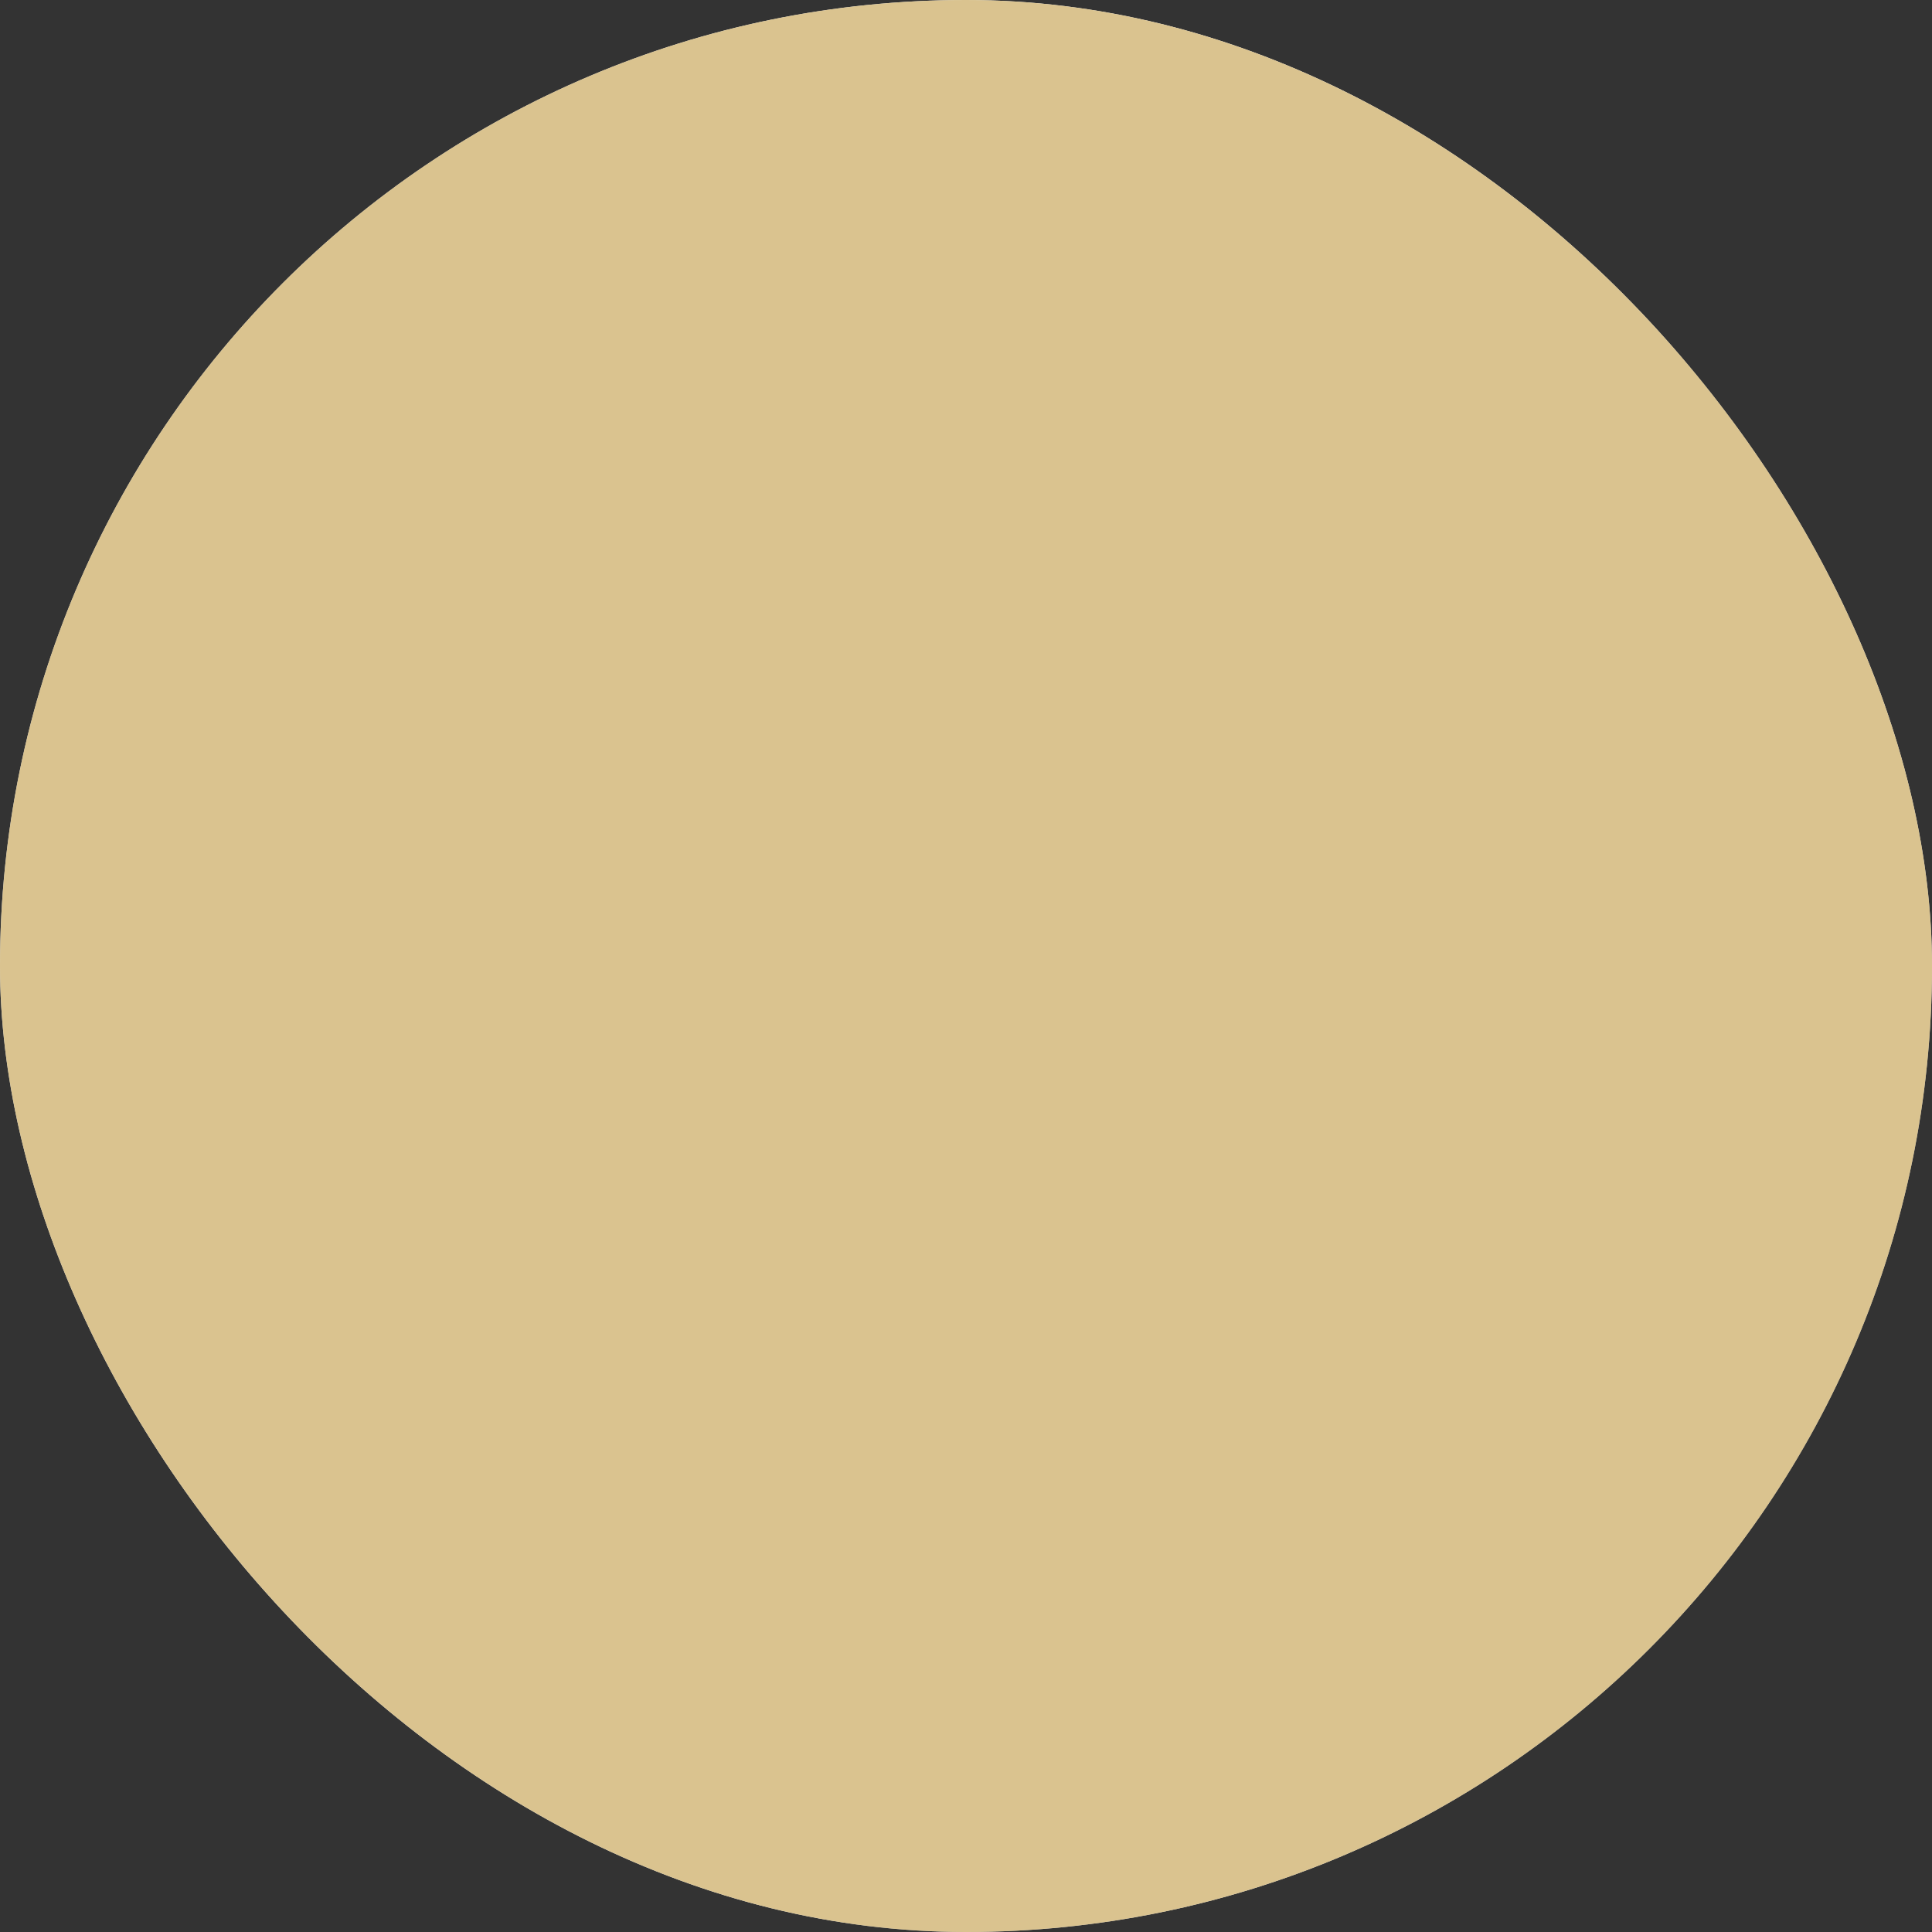
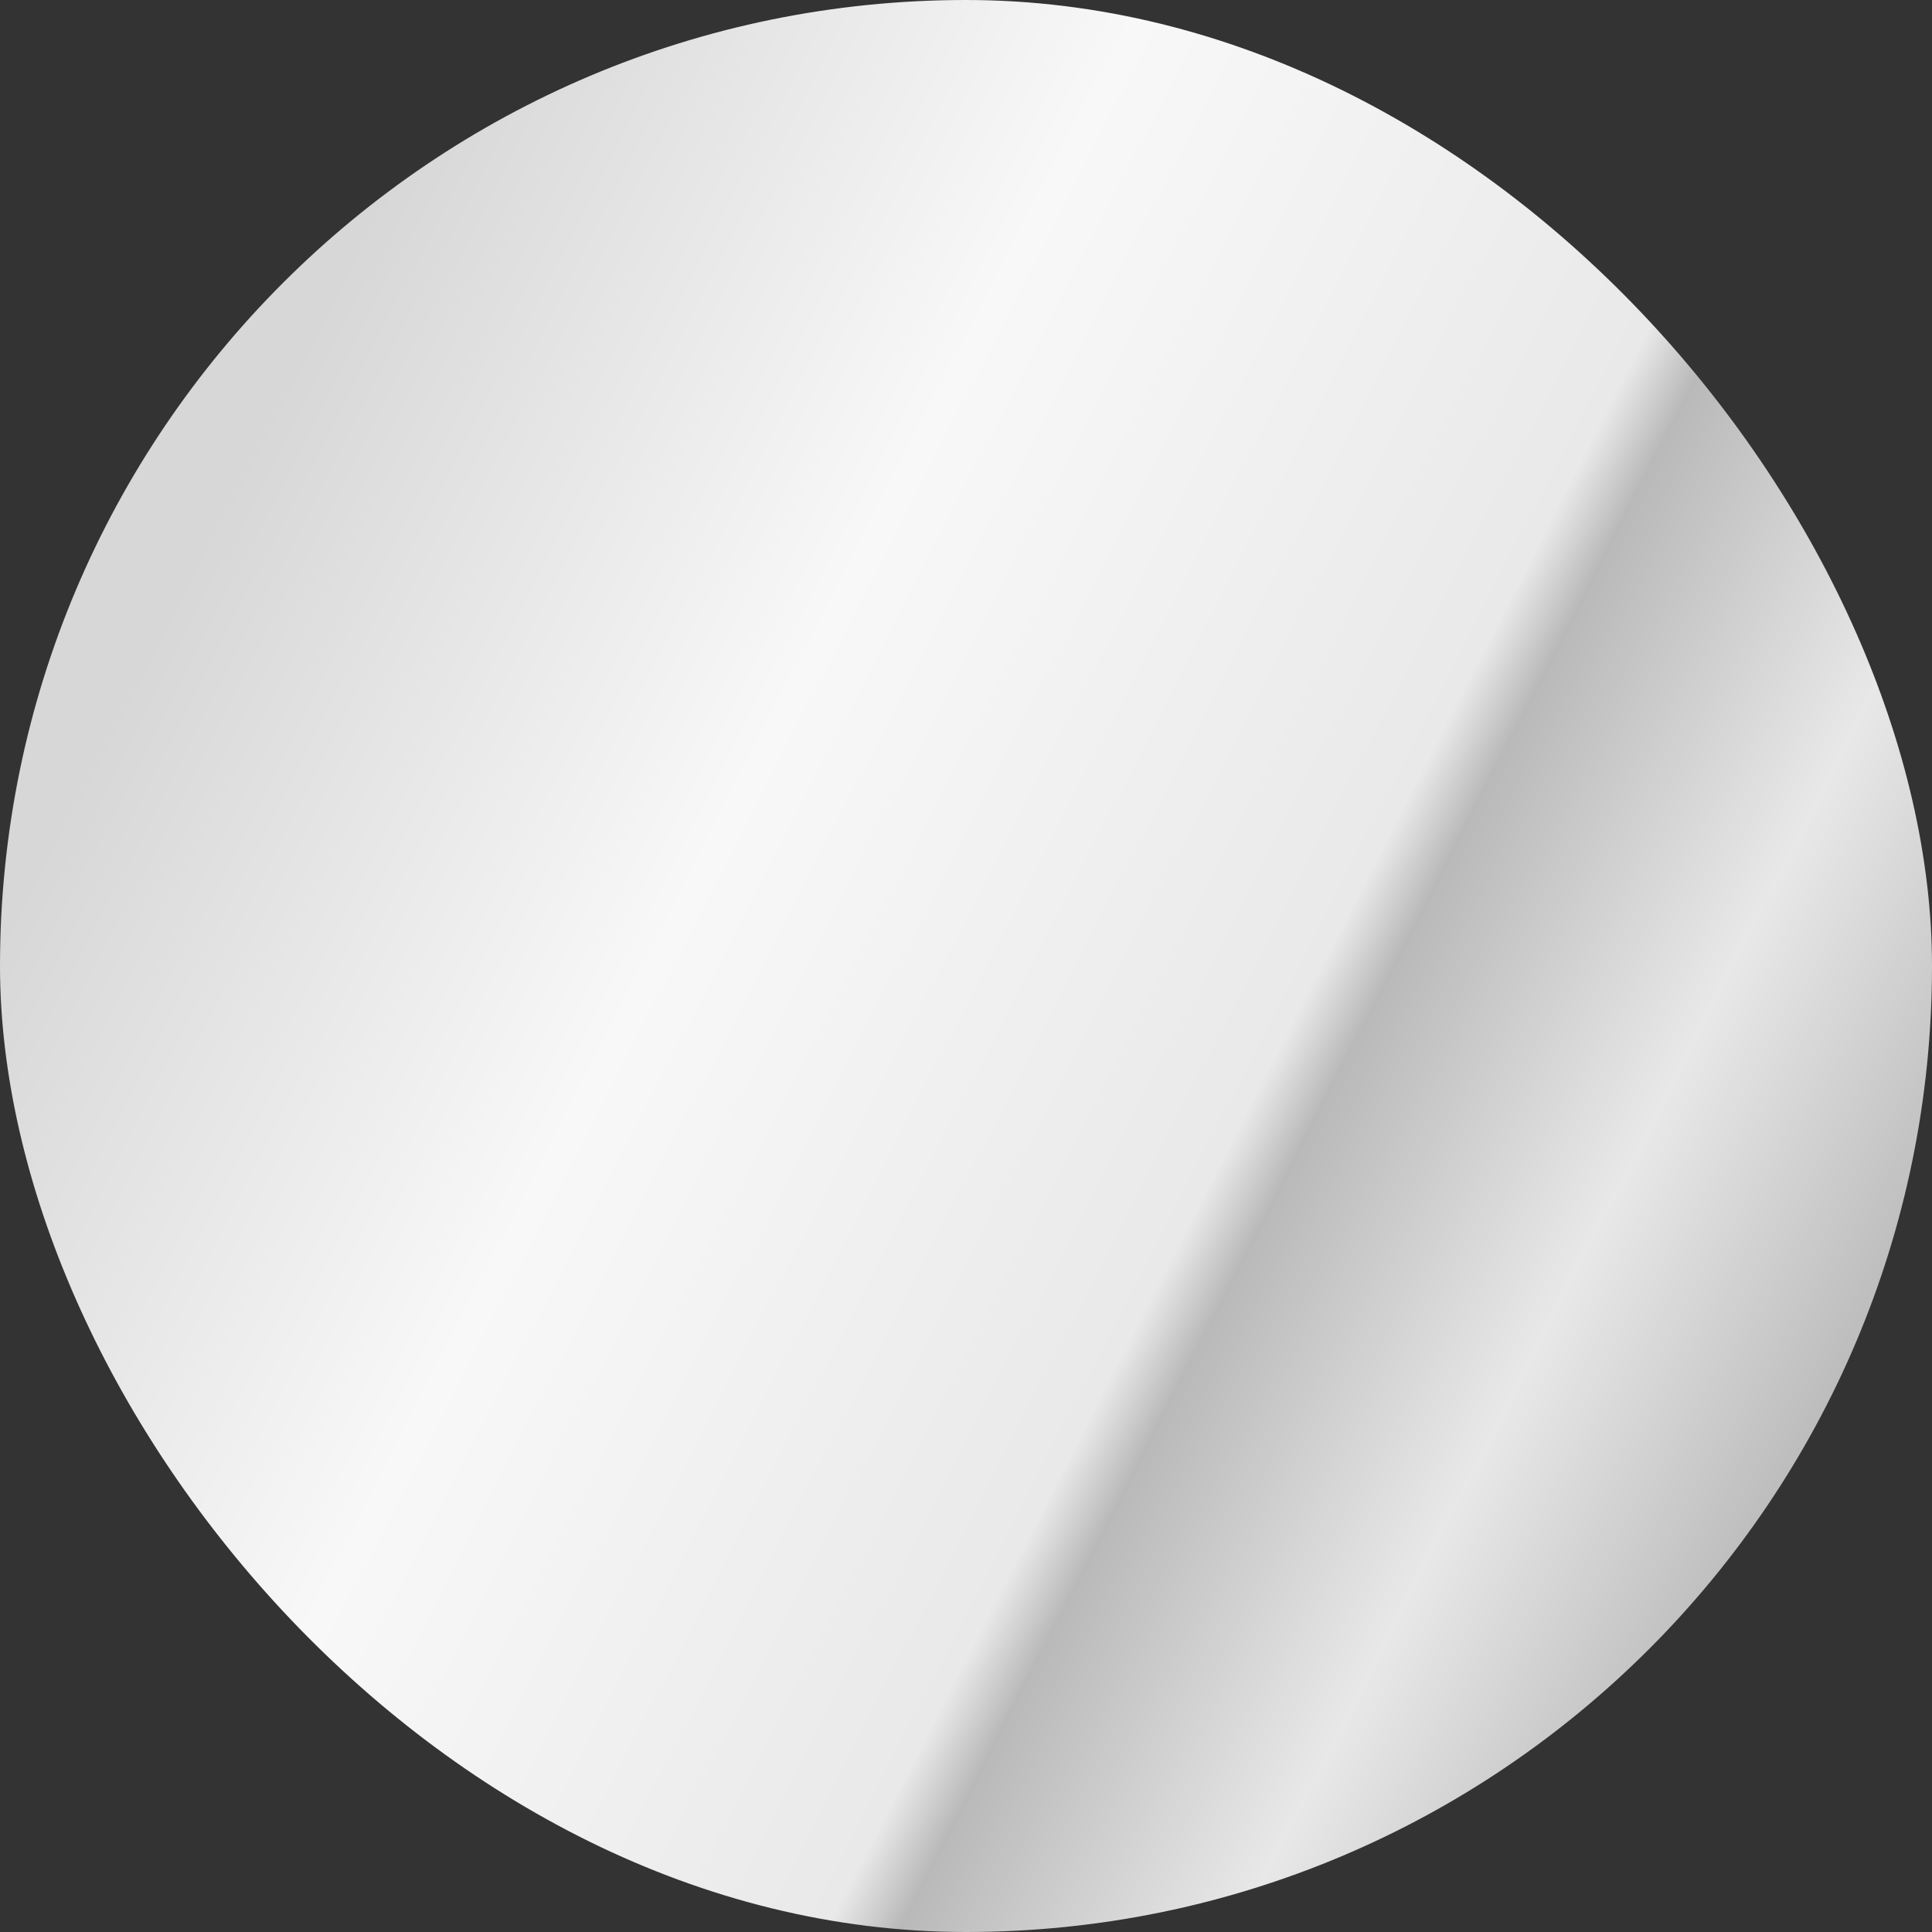
<svg xmlns="http://www.w3.org/2000/svg" fill="none" viewBox="0 0 22 22" height="22" width="22">
  <rect x="0" y="0" width="22" height="22" fill="#333333" stroke="none" />
  <rect fill="url(#paint0_linear_229_7295)" rx="11" height="22" width="22" />
-   <rect style="mix-blend-mode:color" fill="#DAC38F" rx="11" height="22" width="22" />
  <defs>
    <linearGradient gradientUnits="userSpaceOnUse" y2="7.15" x2="-1.642e-06" y1="17.6" x1="20.35" id="paint0_linear_229_7295">
      <stop stop-color="#B8B8B8" />
      <stop stop-color="#E8E8E8" offset="0.156" />
      <stop stop-color="#B9B9B9" offset="0.306" />
      <stop stop-color="#E9E9E9" offset="0.338" />
      <stop stop-color="#F8F8F8" offset="0.635" />
      <stop stop-color="#D7D7D7" offset="0.93" />
    </linearGradient>
  </defs>
</svg>